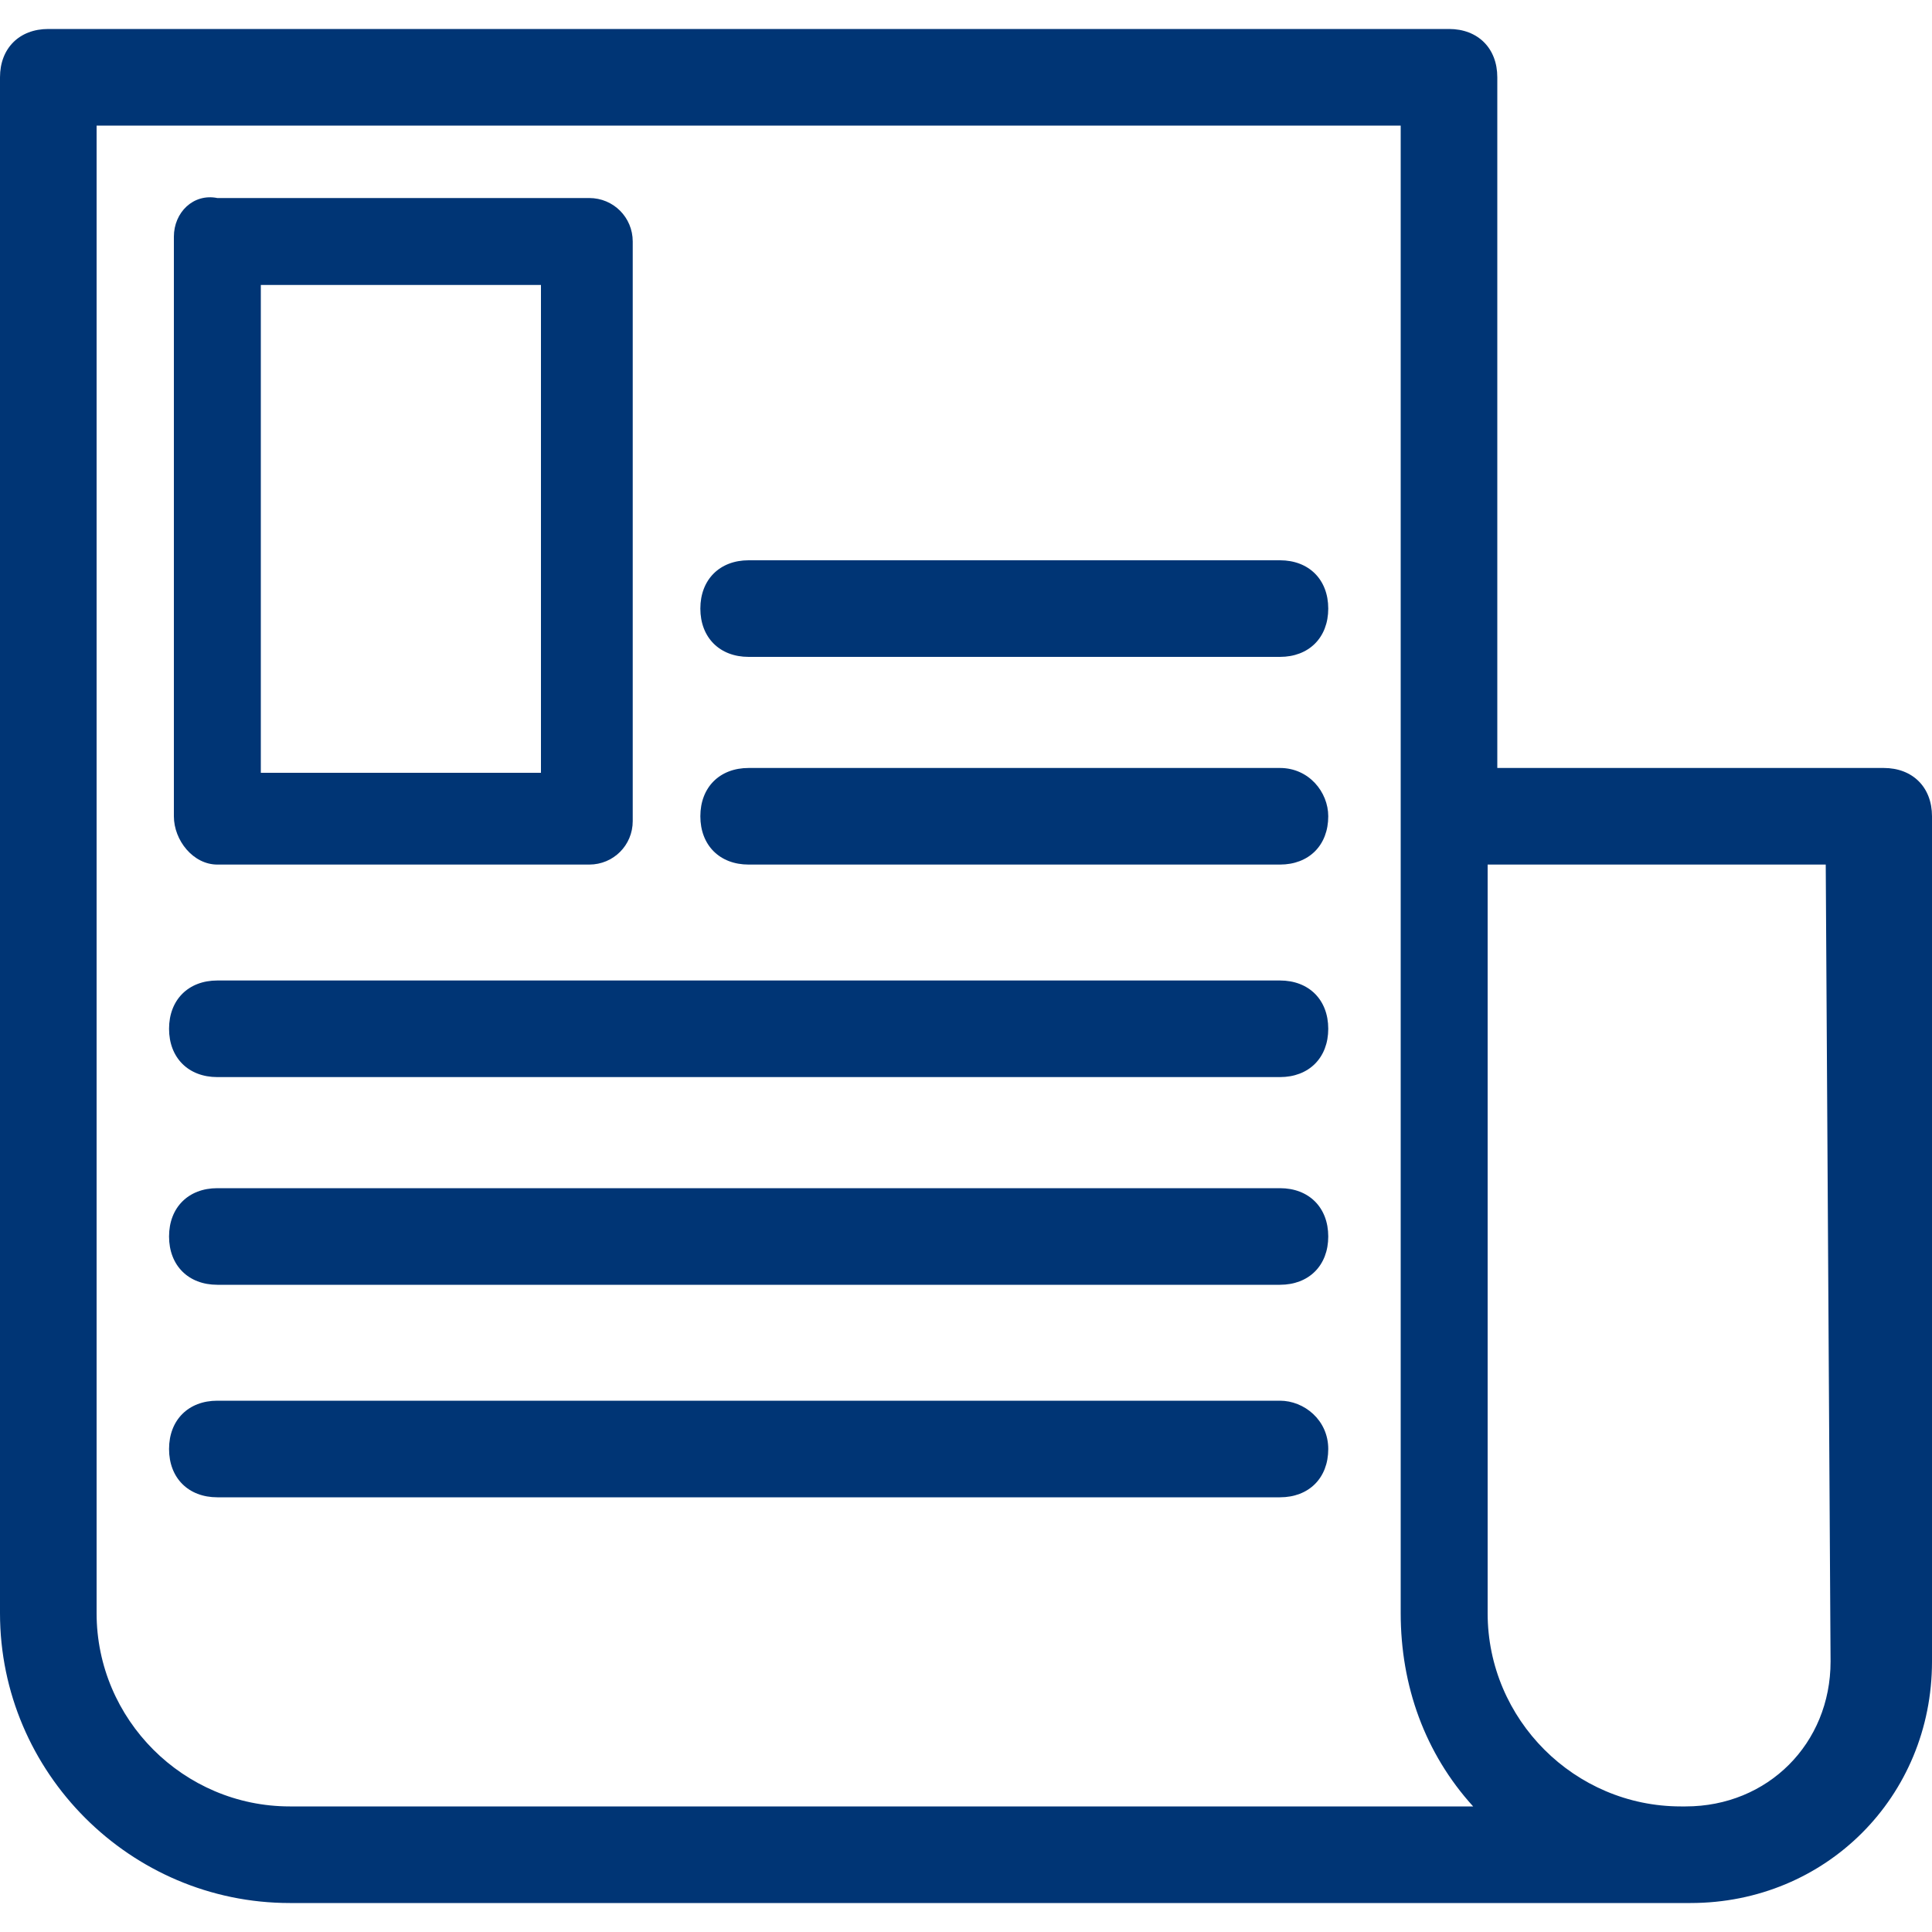
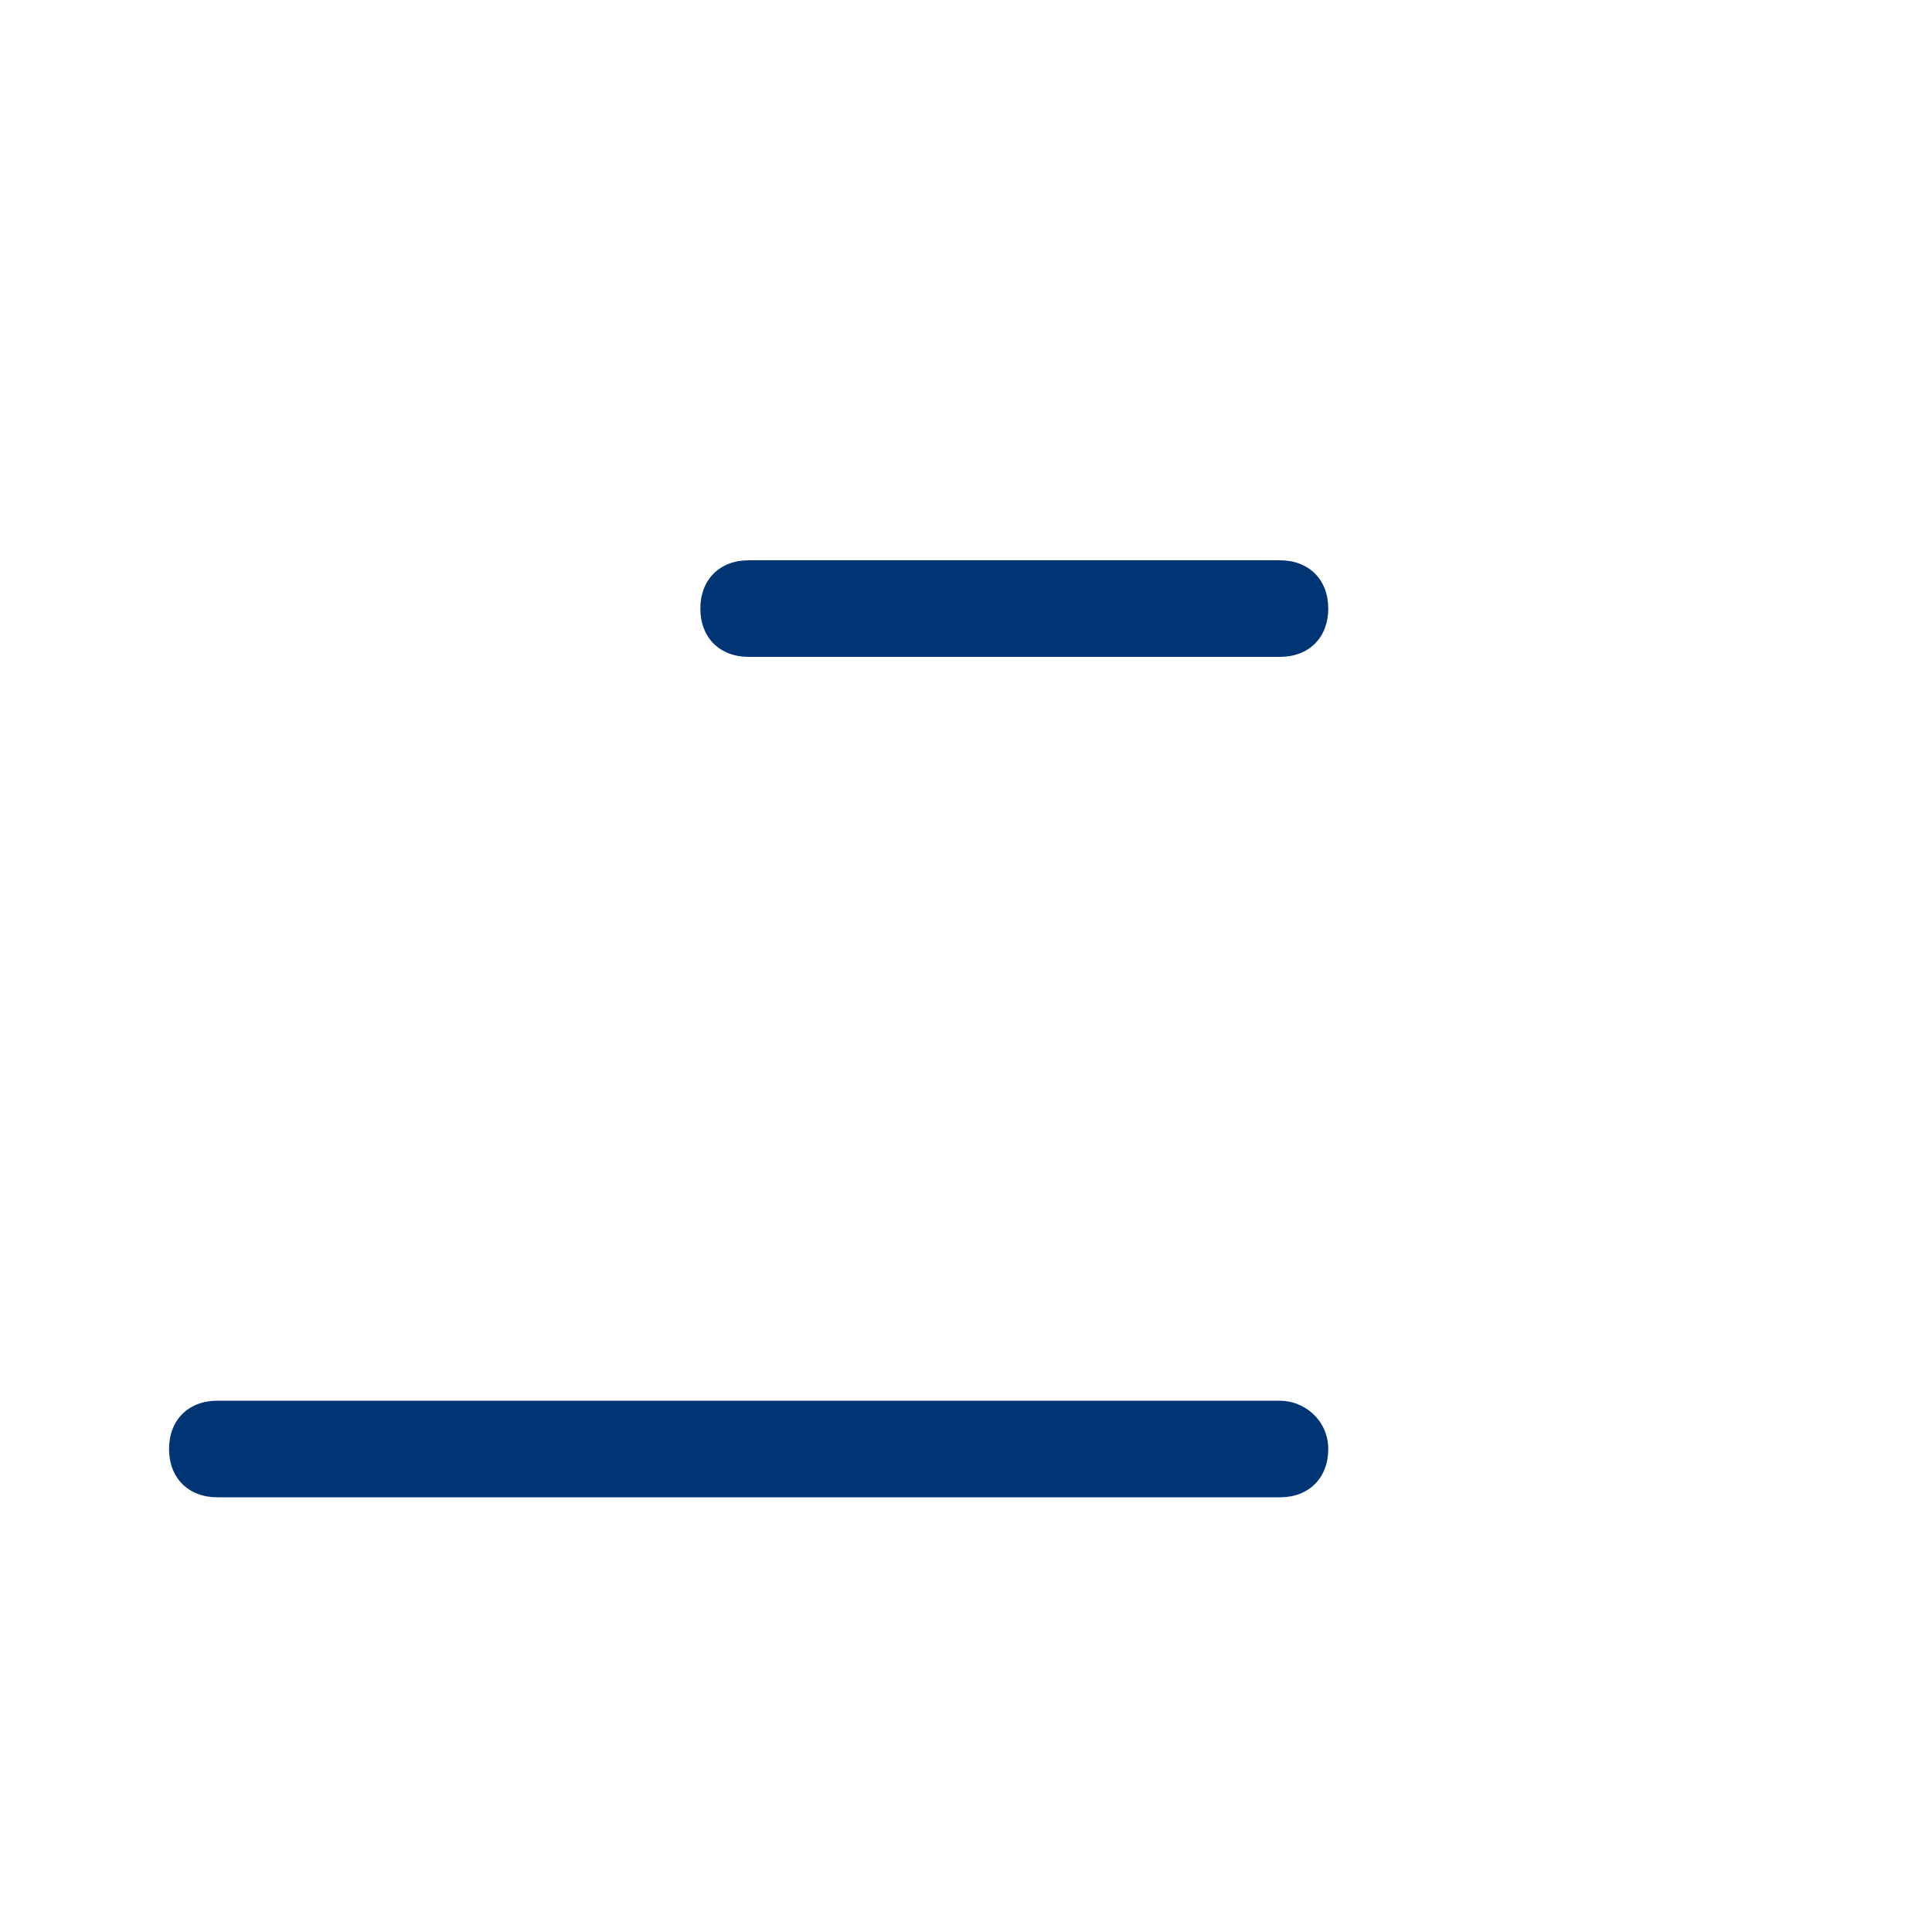
<svg xmlns="http://www.w3.org/2000/svg" version="1.1" id="bg" x="0px" y="0px" viewBox="0 0 40 40" style="enable-background:new 0 0 40 40;" xml:space="preserve">
  <style type="text/css">
	.st0{fill:#003575;}
</style>
  <g>
-     <path class="st0" d="M31,15.9V1.6c0-0.6-0.4-1-1-1H1c-0.6,0-1,0.4-1,1v31.8c0,3.3,2.7,6,6,6h29c2.8,0,5-2.2,5-5V16.9   c0-0.6-0.4-1-1-1H31z M6,37.4c-2.2,0-4-1.8-4-4V2.6h27v30.8c0,1.5,0.5,2.9,1.5,4L6,37.4z M37.9,34.4c0,1.7-1.3,3-3,3h-0.1   c-2.2,0-4-1.8-4-4V17.9h7L37.9,34.4z" />
-     <path class="st0" d="M26.5,24.6h-22c-0.6,0-1,0.4-1,1s0.4,1,1,1h22c0.6,0,1-0.4,1-1S27.1,24.6,26.5,24.6z" />
-     <path class="st0" d="M26.5,20.3h-22c-0.6,0-1,0.4-1,1c0,0.6,0.4,1,1,1h22c0.6,0,1-0.4,1-1C27.5,20.7,27.1,20.3,26.5,20.3z" />
-     <path class="st0" d="M26.5,15.9h-11c-0.6,0-1,0.4-1,1c0,0.6,0.4,1,1,1h11c0.6,0,1-0.4,1-1C27.5,16.4,27.1,15.9,26.5,15.9z" />
    <path class="st0" d="M26.5,29h-22c-0.6,0-1,0.4-1,1c0,0.6,0.4,1,1,1h22c0.6,0,1-0.4,1-1C27.5,29.4,27,29,26.5,29z" />
-     <path class="st0" d="M4.5,17.9h7.7c0.5,0,0.9-0.4,0.9-0.9l0,0v-12c0-0.5-0.4-0.9-0.9-0.9H4.5C4,4,3.6,4.4,3.6,4.9l0,0v12   C3.6,17.4,4,17.9,4.5,17.9L4.5,17.9z M5.4,5.9h5.8V16H5.4V5.9z" />
    <path class="st0" d="M15.5,13.6h11c0.6,0,1-0.4,1-1s-0.4-1-1-1h-11c-0.6,0-1,0.4-1,1S14.9,13.6,15.5,13.6z" />
  </g>
</svg>